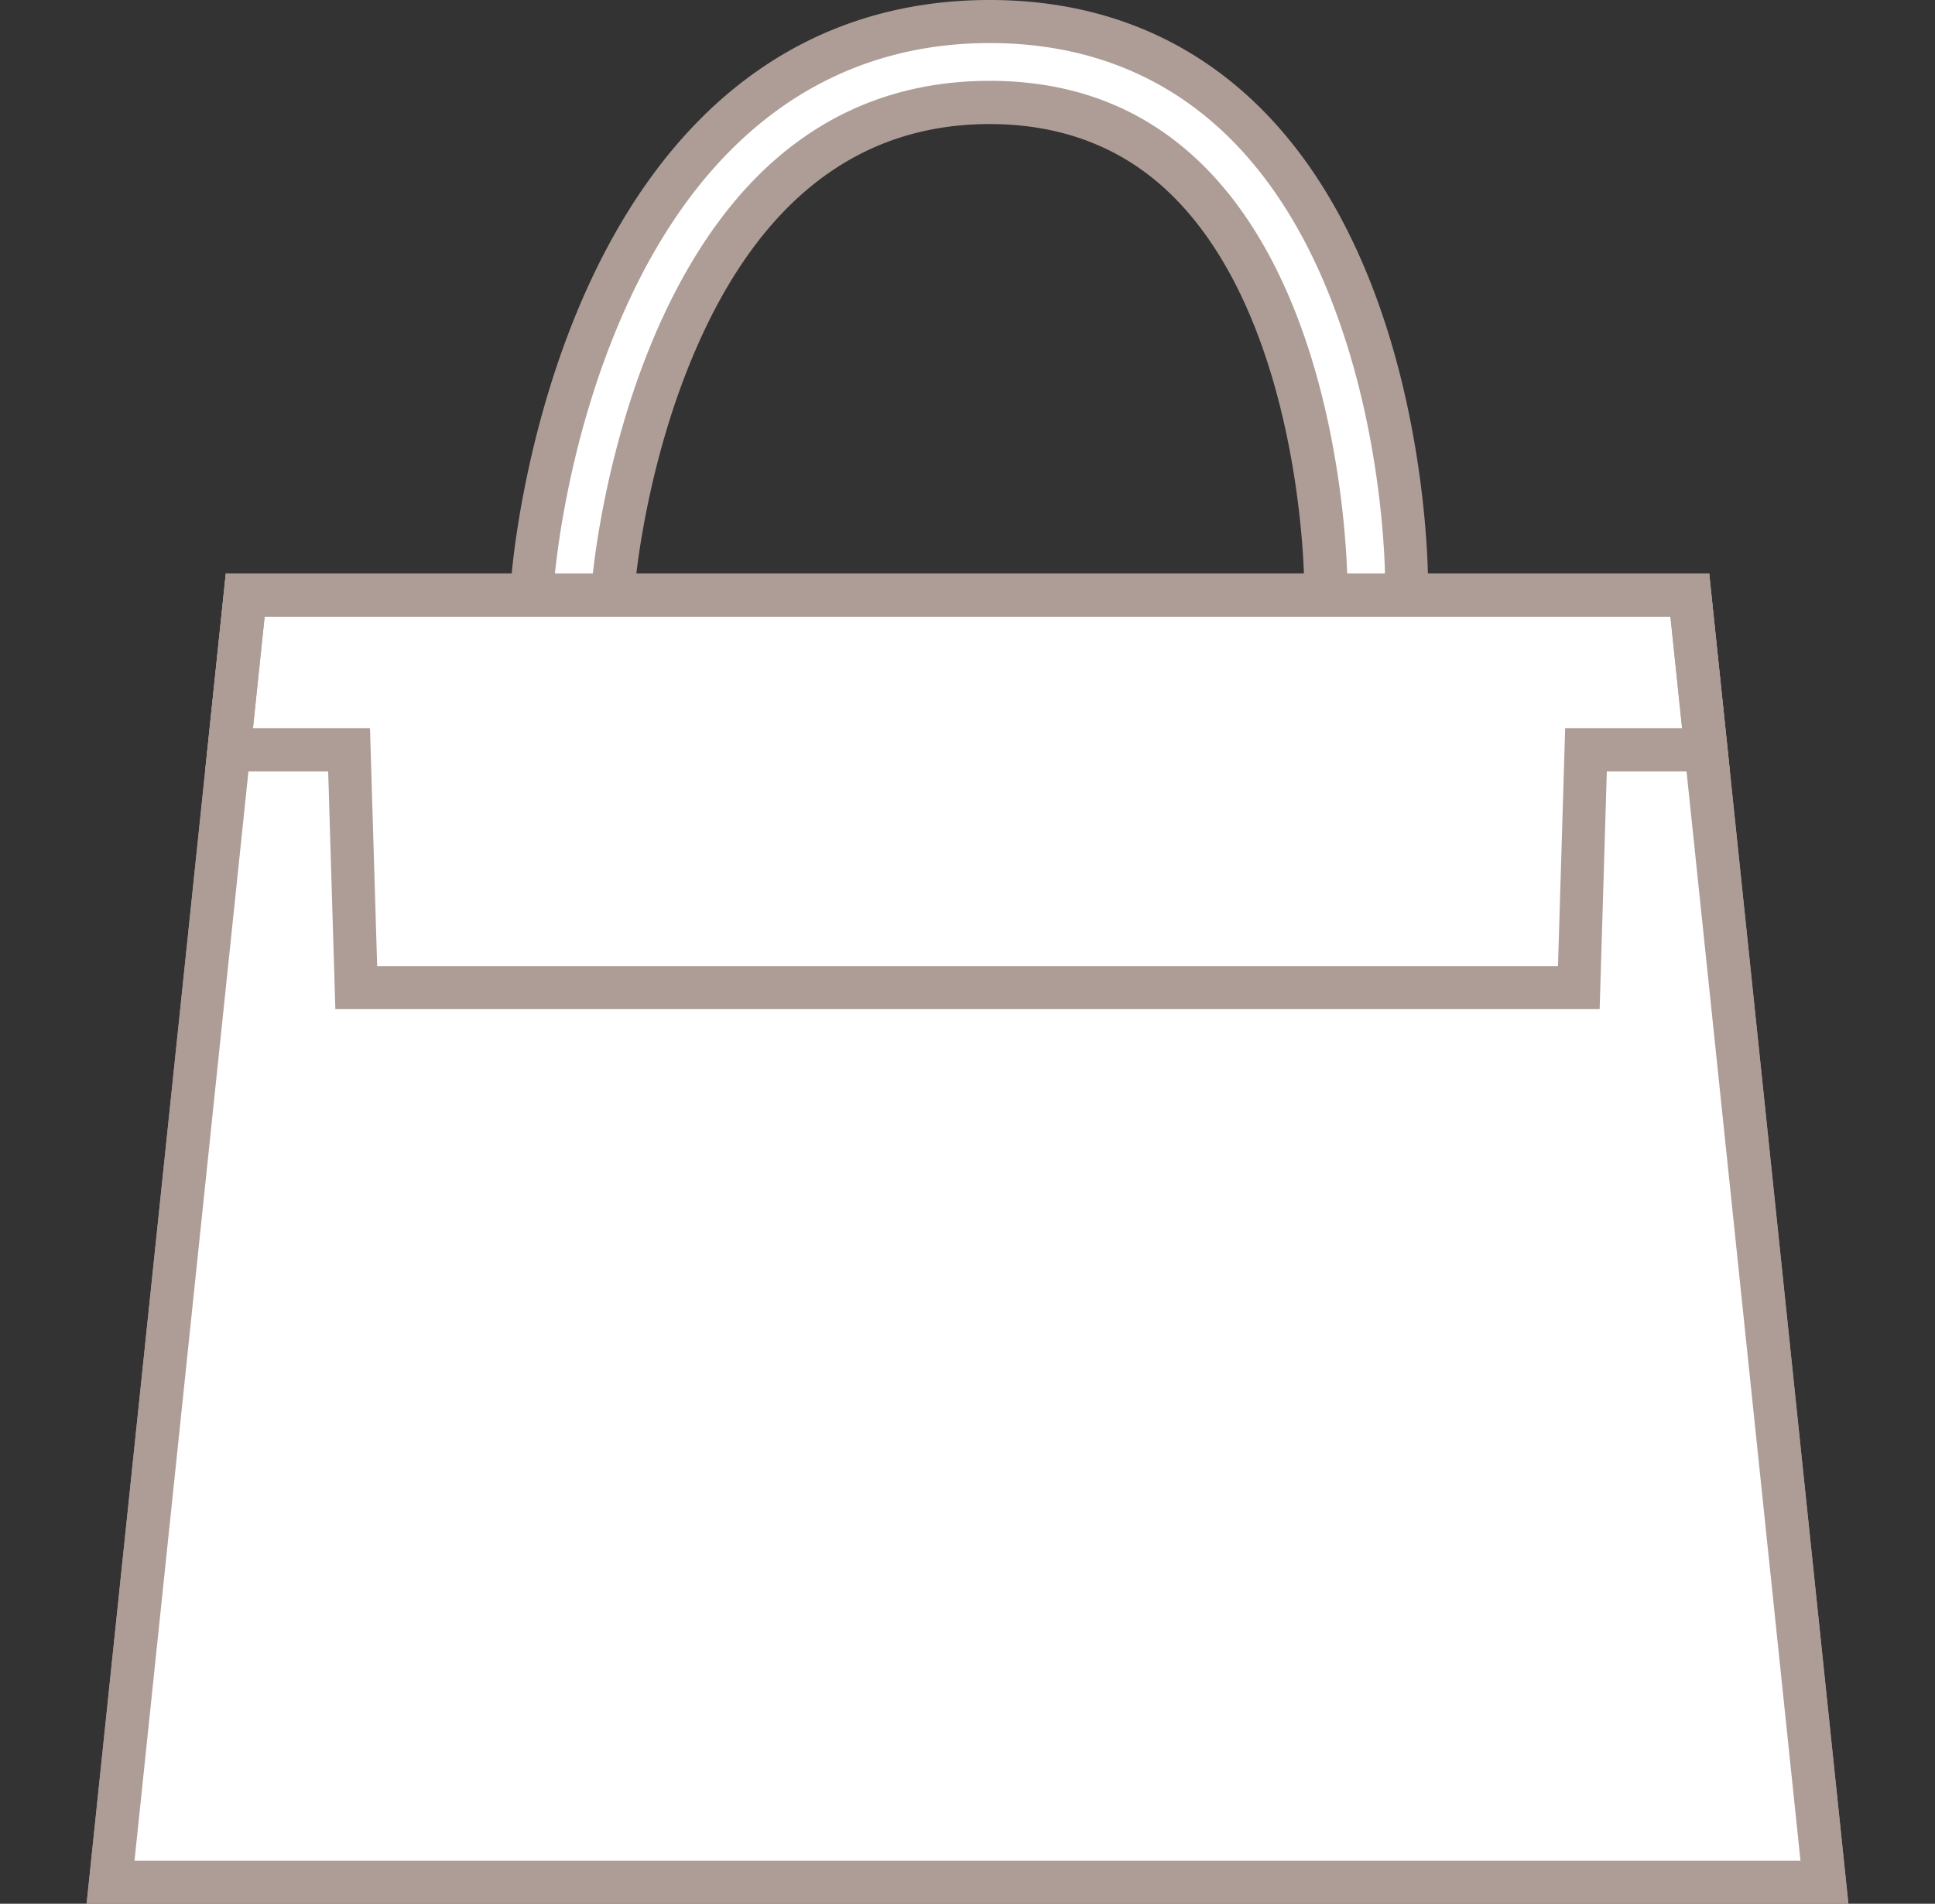
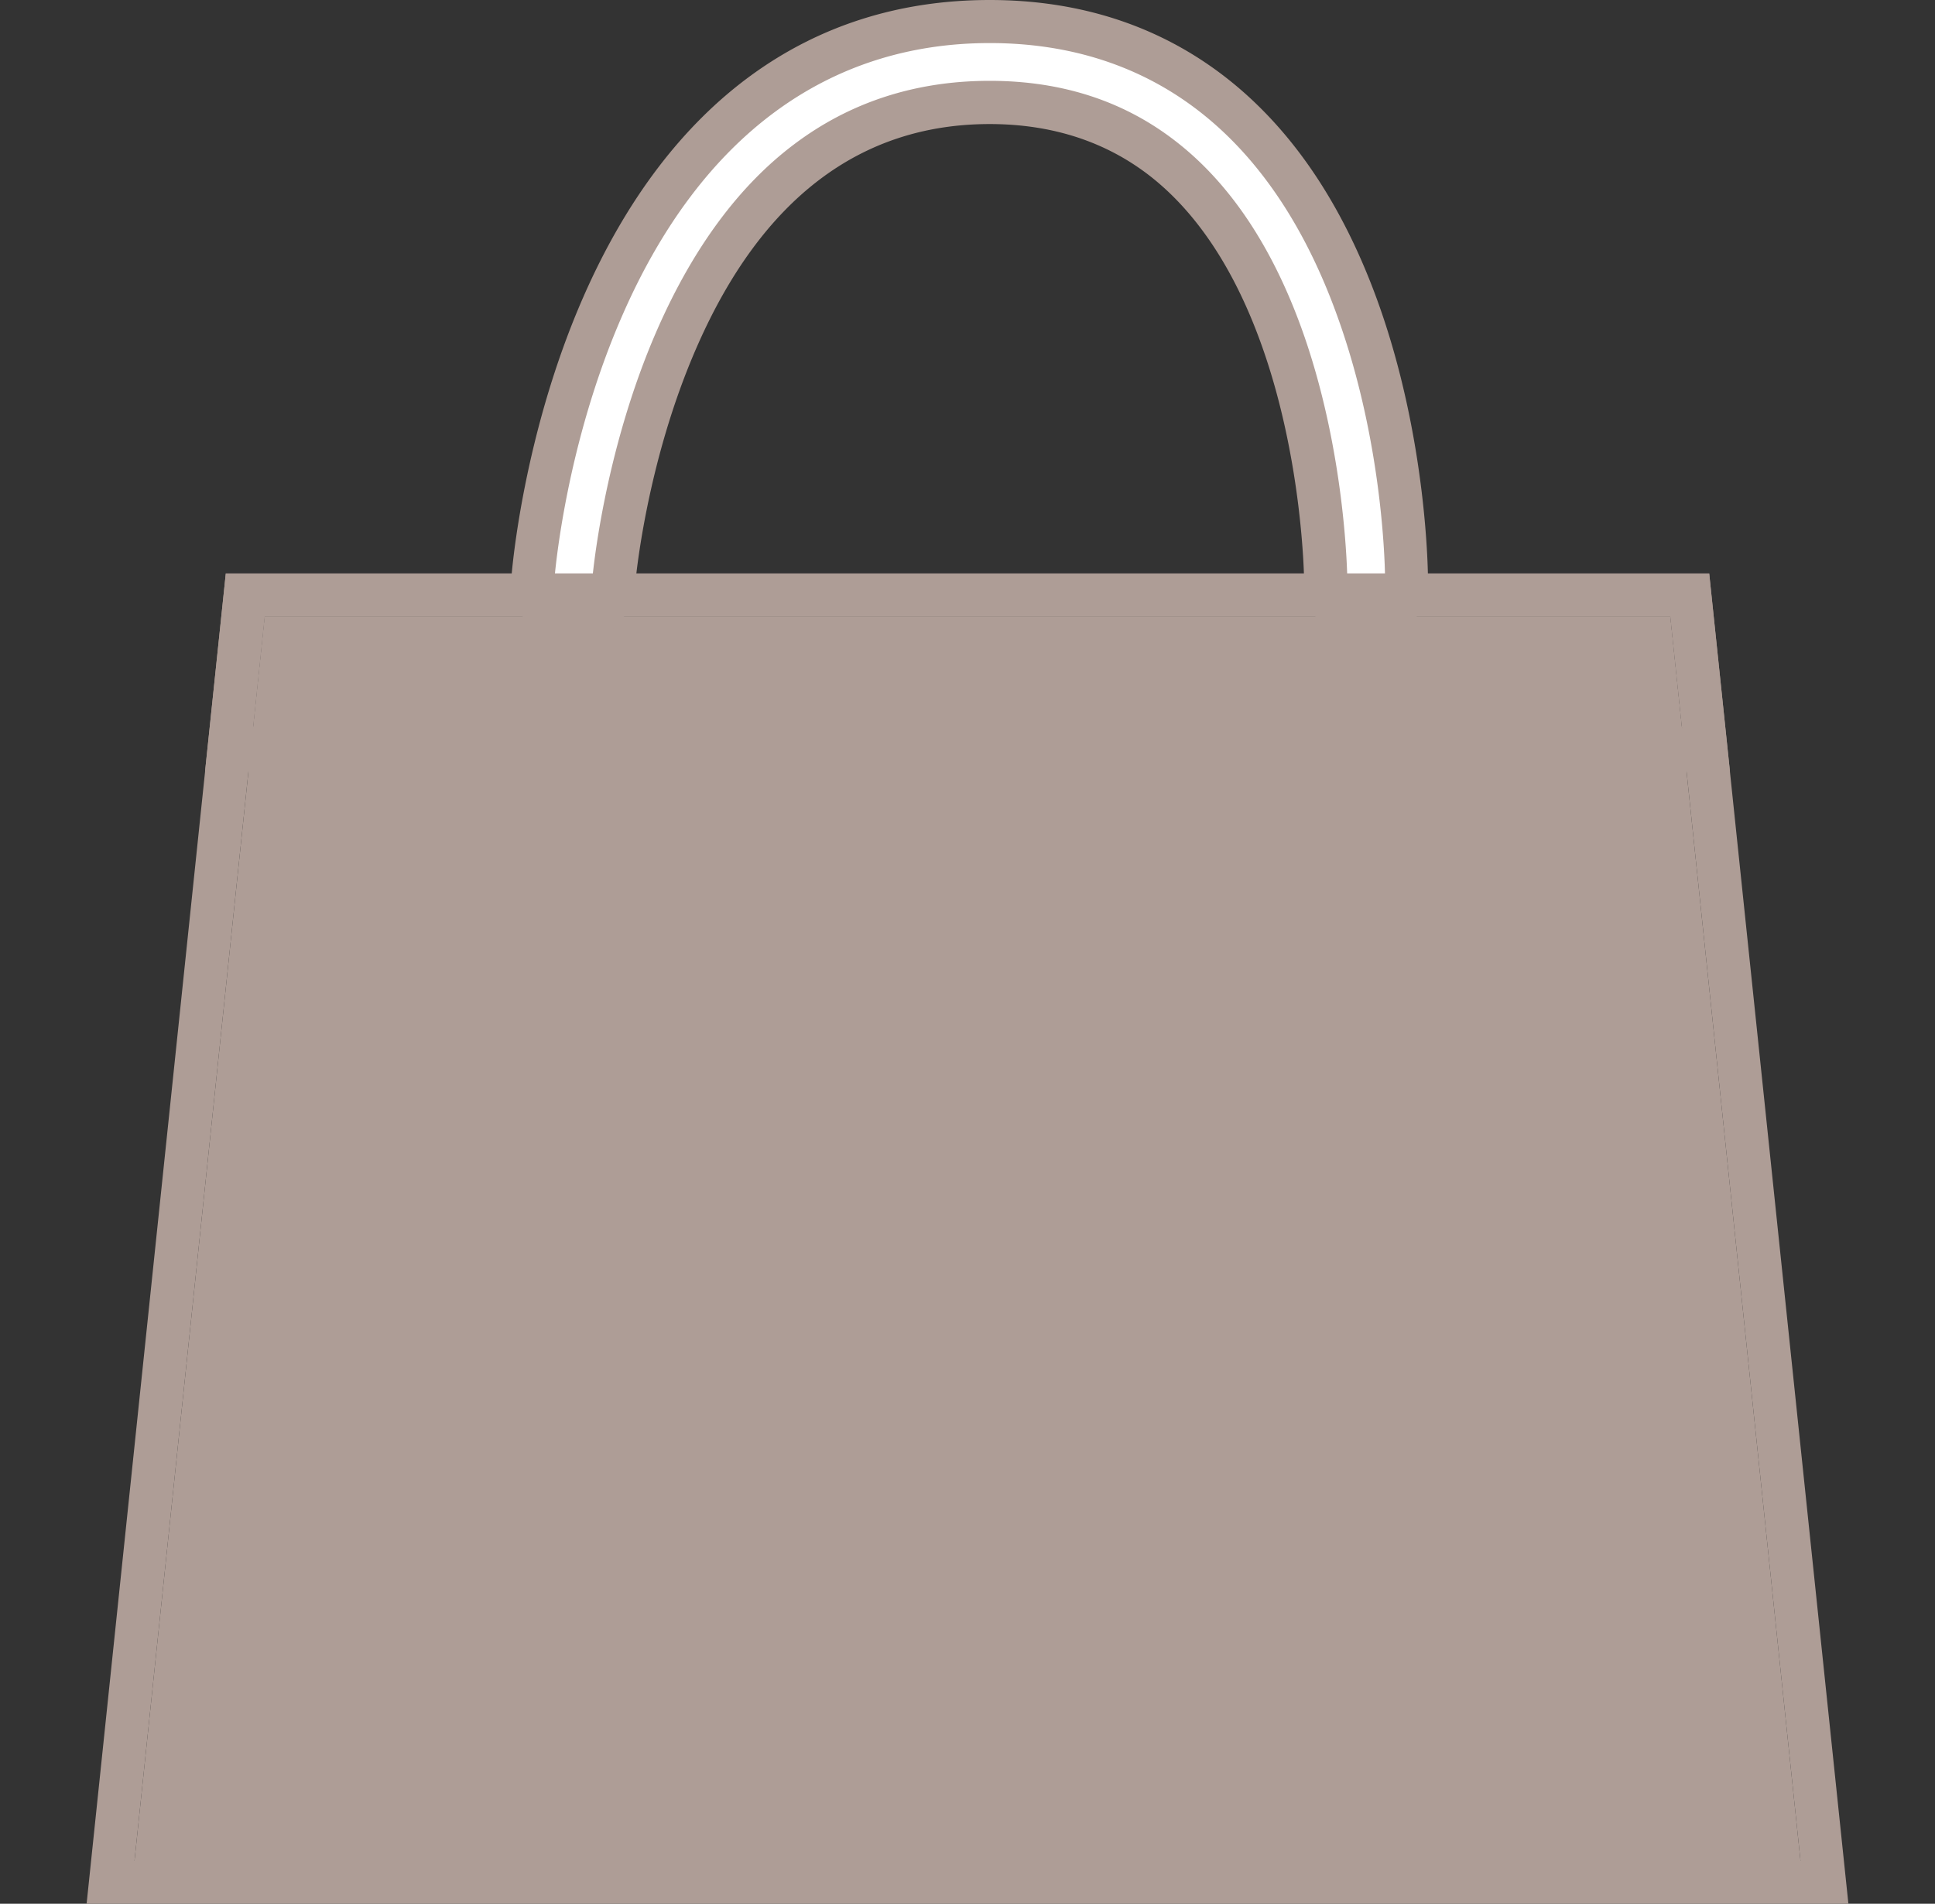
<svg xmlns="http://www.w3.org/2000/svg" viewBox="0 0 124 122">
  <rect x="0" y="0" width="124" height="122" fill="#333333" stroke="none" />
-   <path d="M118.45 122H5.55l8.92-85.25h95.06l8.92 85.25ZM8.62 119.24h106.76l-8.34-79.73H16.96l-8.34 79.73Z" fill="#ae9d96" />
+   <path d="M118.45 122H5.55h95.06l8.92 85.25ZM8.62 119.24h106.76l-8.34-79.73H16.96l-8.34 79.73Z" fill="#ae9d96" />
  <path d="M36.74 39.8h-.2a2.587 2.587 0 0 1-2.38-2.78c.03-.36.72-8.85 4.51-17.47C43.89 7.66 52.45 1.38 63.42 1.38s19.19 6.34 23.54 18.33c3.13 8.64 3.17 17.15 3.17 17.51a2.59 2.59 0 0 1-5.18 0c0-.08-.05-8.06-2.9-15.85-3.6-9.82-9.87-14.8-18.63-14.8S47.8 11.64 43.4 21.64c-3.44 7.81-4.08 15.7-4.08 15.77a2.592 2.592 0 0 1-2.58 2.39Z" fill="#fff" />
  <path d="M36.74 41.19c-.1 0-.21 0-.31-.01a3.92 3.92 0 0 1-2.71-1.38 3.912 3.912 0 0 1-.94-2.89c.03-.37.74-9.09 4.62-17.92C42.86 6.57 51.86 0 63.42 0c5.81 0 10.9 1.67 15.13 4.96 4.19 3.26 7.45 8.06 9.71 14.28 3.22 8.87 3.25 17.61 3.25 17.98 0 2.19-1.78 3.97-3.97 3.97s-3.97-1.78-3.97-3.97c0-.07-.07-7.86-2.82-15.37-1.7-4.65-4.04-8.17-6.94-10.48-2.86-2.27-6.35-3.42-10.39-3.42-8.28 0-14.6 4.79-18.75 14.25-3.32 7.55-3.97 15.25-3.97 15.33-.16 2.06-1.89 3.67-3.95 3.67ZM63.42 2.76c-10.38 0-18.5 6-23.49 17.34-3.7 8.4-4.37 16.67-4.4 17.01-.02.32.08.63.29.88.21.25.5.39.82.42.66.05 1.25-.45 1.3-1.11 0-.08.67-8.2 4.2-16.23 2.29-5.2 5.23-9.18 8.76-11.83 3.58-2.7 7.79-4.06 12.52-4.06s8.76 1.35 12.11 4.02c3.31 2.63 5.94 6.56 7.82 11.69 2.93 8.01 2.99 16.24 2.99 16.32 0 .67.54 1.21 1.21 1.21s1.21-.54 1.21-1.21c0-.35-.03-8.62-3.09-17.03-2.07-5.72-5.04-10.11-8.81-13.04-3.73-2.9-8.25-4.38-13.43-4.38Z" fill="#ae9d96" />
-   <path d="M108.29 38.13H15.71l-8.62 82.49h109.83l-8.63-82.49Z" fill="#fff" />
  <path d="M118.45 122H5.55l8.92-85.25h95.06l8.92 85.25ZM8.62 119.24h106.76l-8.34-79.73H16.96l-8.34 79.73Z" fill="#ae9d96" />
  <path d="M102.51 64.67H21.49l-.46-15.24h-7.89l1.33-12.68h95.06l1.33 12.68h-7.89l-.46 15.24Zm-78.34-2.76h75.67l.46-15.24h7.5l-.75-7.16H16.96l-.75 7.16h7.5l.46 15.24Z" fill="#ae9d96" />
</svg>